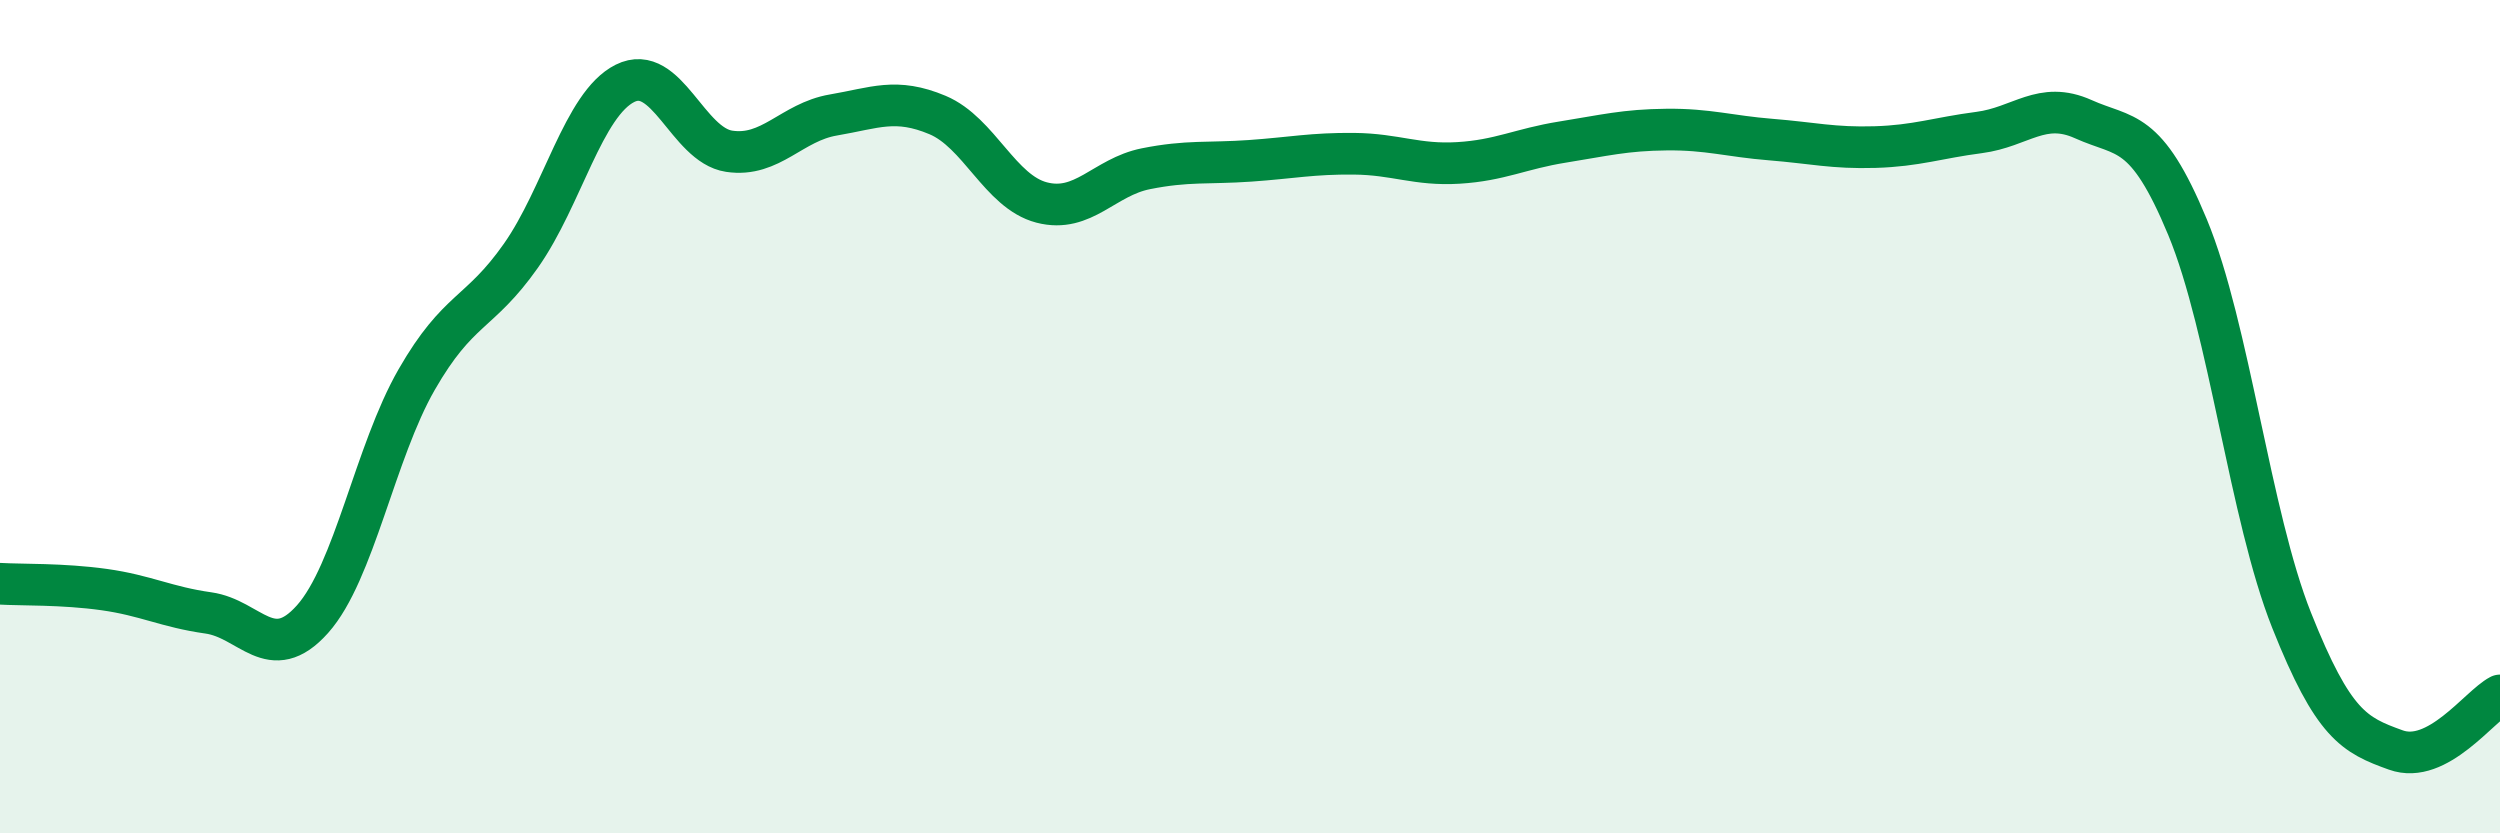
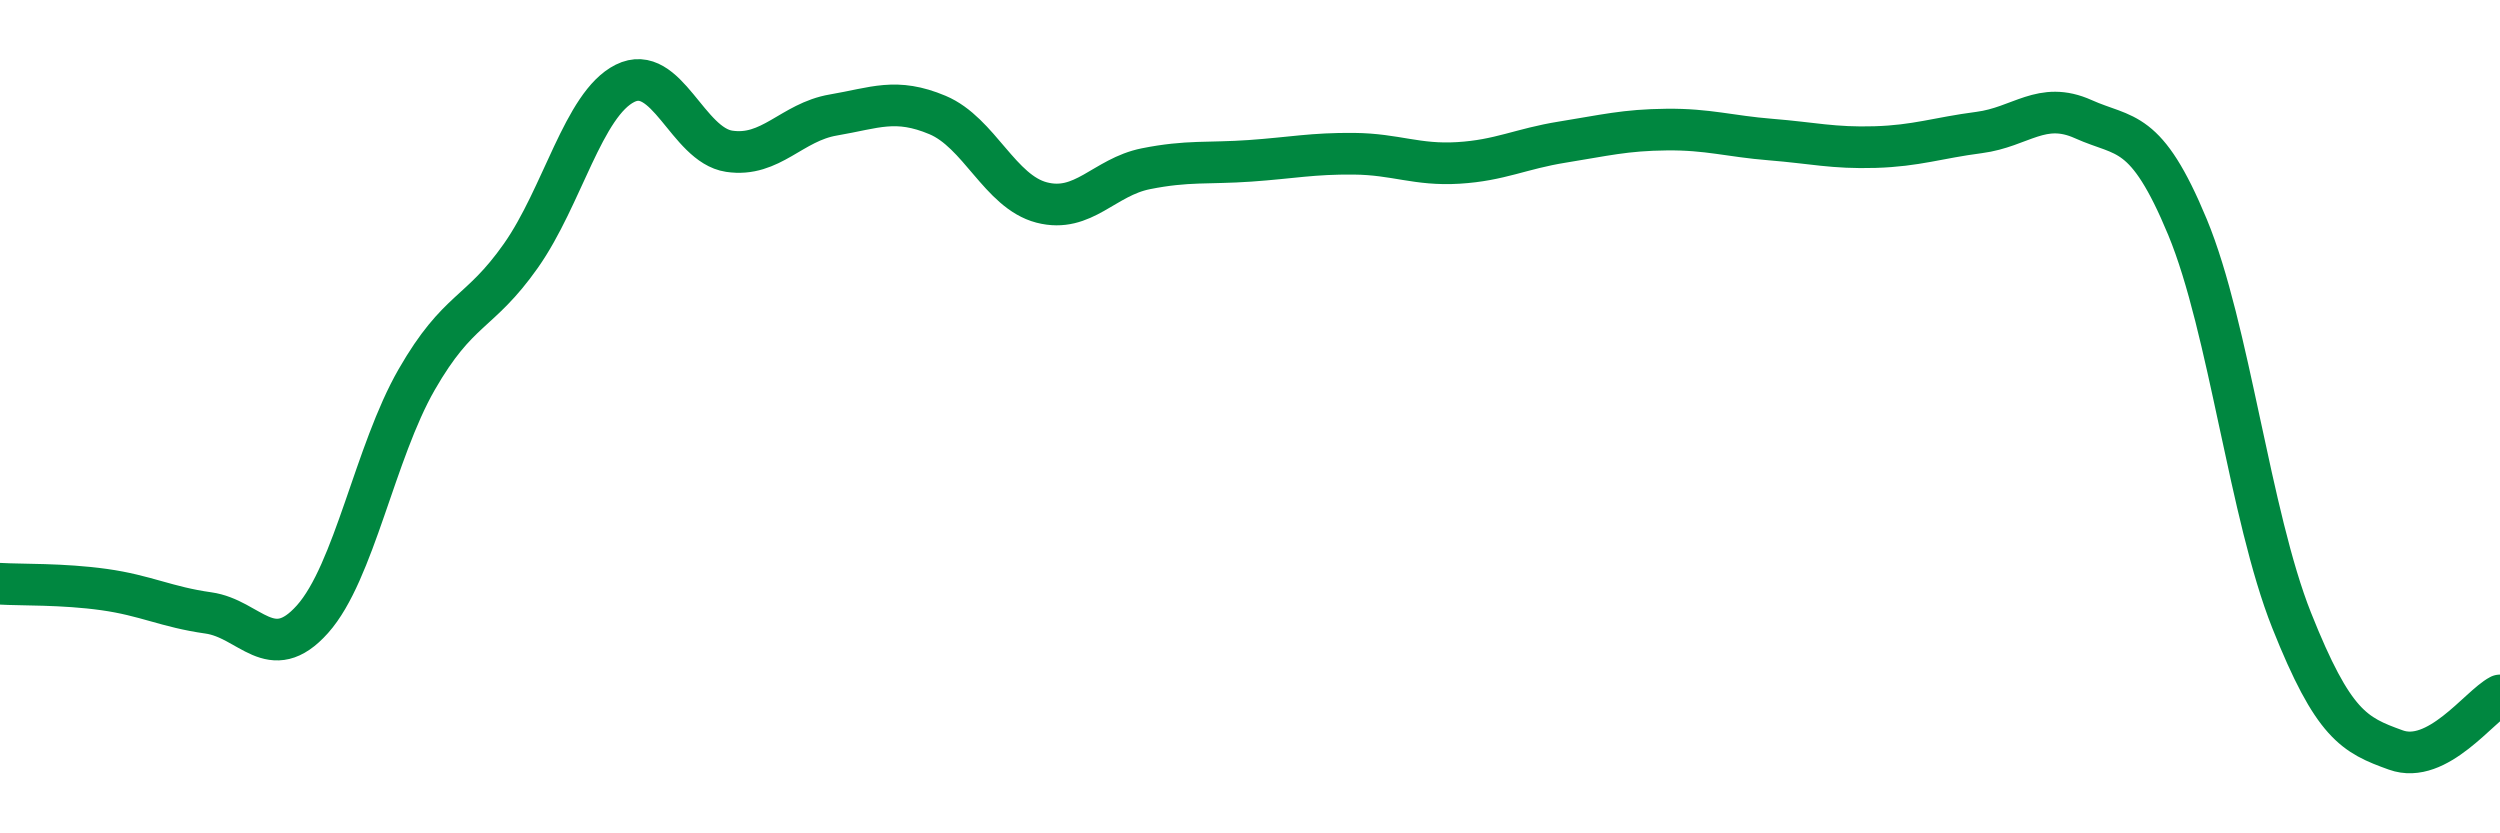
<svg xmlns="http://www.w3.org/2000/svg" width="60" height="20" viewBox="0 0 60 20">
-   <path d="M 0,14.01 C 0.5,14.04 1.5,14.01 2.5,14.15 C 3.5,14.29 4,14.57 5,14.71 C 6,14.85 6.5,15.98 7.5,14.86 C 8.5,13.74 9,10.85 10,9.11 C 11,7.37 11.5,7.56 12.5,6.14 C 13.5,4.72 14,2.5 15,2 C 16,1.5 16.5,3.48 17.5,3.63 C 18.5,3.78 19,2.93 20,2.76 C 21,2.59 21.5,2.34 22.5,2.76 C 23.5,3.18 24,4.6 25,4.86 C 26,5.12 26.5,4.25 27.5,4.05 C 28.5,3.85 29,3.93 30,3.86 C 31,3.79 31.5,3.68 32.5,3.69 C 33.5,3.7 34,3.97 35,3.91 C 36,3.85 36.5,3.57 37.5,3.41 C 38.5,3.25 39,3.12 40,3.11 C 41,3.1 41.5,3.27 42.5,3.35 C 43.5,3.43 44,3.56 45,3.53 C 46,3.5 46.5,3.31 47.5,3.18 C 48.5,3.05 49,2.41 50,2.86 C 51,3.31 51.5,3.04 52.5,5.45 C 53.5,7.86 54,12.38 55,14.89 C 56,17.4 56.5,17.64 57.5,18 C 58.5,18.36 59.5,16.95 60,16.69L60 20L0 20Z" fill="#008740" opacity="0.1" stroke-linecap="round" stroke-linejoin="round" />
  <path d="M 0,14.01 C 0.5,14.04 1.5,14.01 2.5,14.15 C 3.5,14.29 4,14.57 5,14.71 C 6,14.85 6.5,15.98 7.5,14.86 C 8.5,13.74 9,10.85 10,9.11 C 11,7.37 11.5,7.56 12.5,6.14 C 13.5,4.72 14,2.5 15,2 C 16,1.5 16.5,3.48 17.5,3.63 C 18.5,3.78 19,2.93 20,2.76 C 21,2.59 21.5,2.34 22.5,2.76 C 23.5,3.18 24,4.6 25,4.86 C 26,5.12 26.5,4.25 27.5,4.05 C 28.5,3.85 29,3.93 30,3.86 C 31,3.79 31.5,3.68 32.5,3.69 C 33.5,3.7 34,3.97 35,3.91 C 36,3.85 36.5,3.57 37.5,3.41 C 38.5,3.25 39,3.12 40,3.11 C 41,3.1 41.5,3.27 42.5,3.35 C 43.5,3.43 44,3.56 45,3.53 C 46,3.5 46.5,3.31 47.5,3.18 C 48.5,3.05 49,2.41 50,2.86 C 51,3.31 51.5,3.04 52.5,5.45 C 53.5,7.86 54,12.38 55,14.89 C 56,17.4 56.5,17.64 57.5,18 C 58.5,18.36 59.5,16.95 60,16.69" stroke="#008740" stroke-width="1" fill="none" stroke-linecap="round" stroke-linejoin="round" />
</svg>